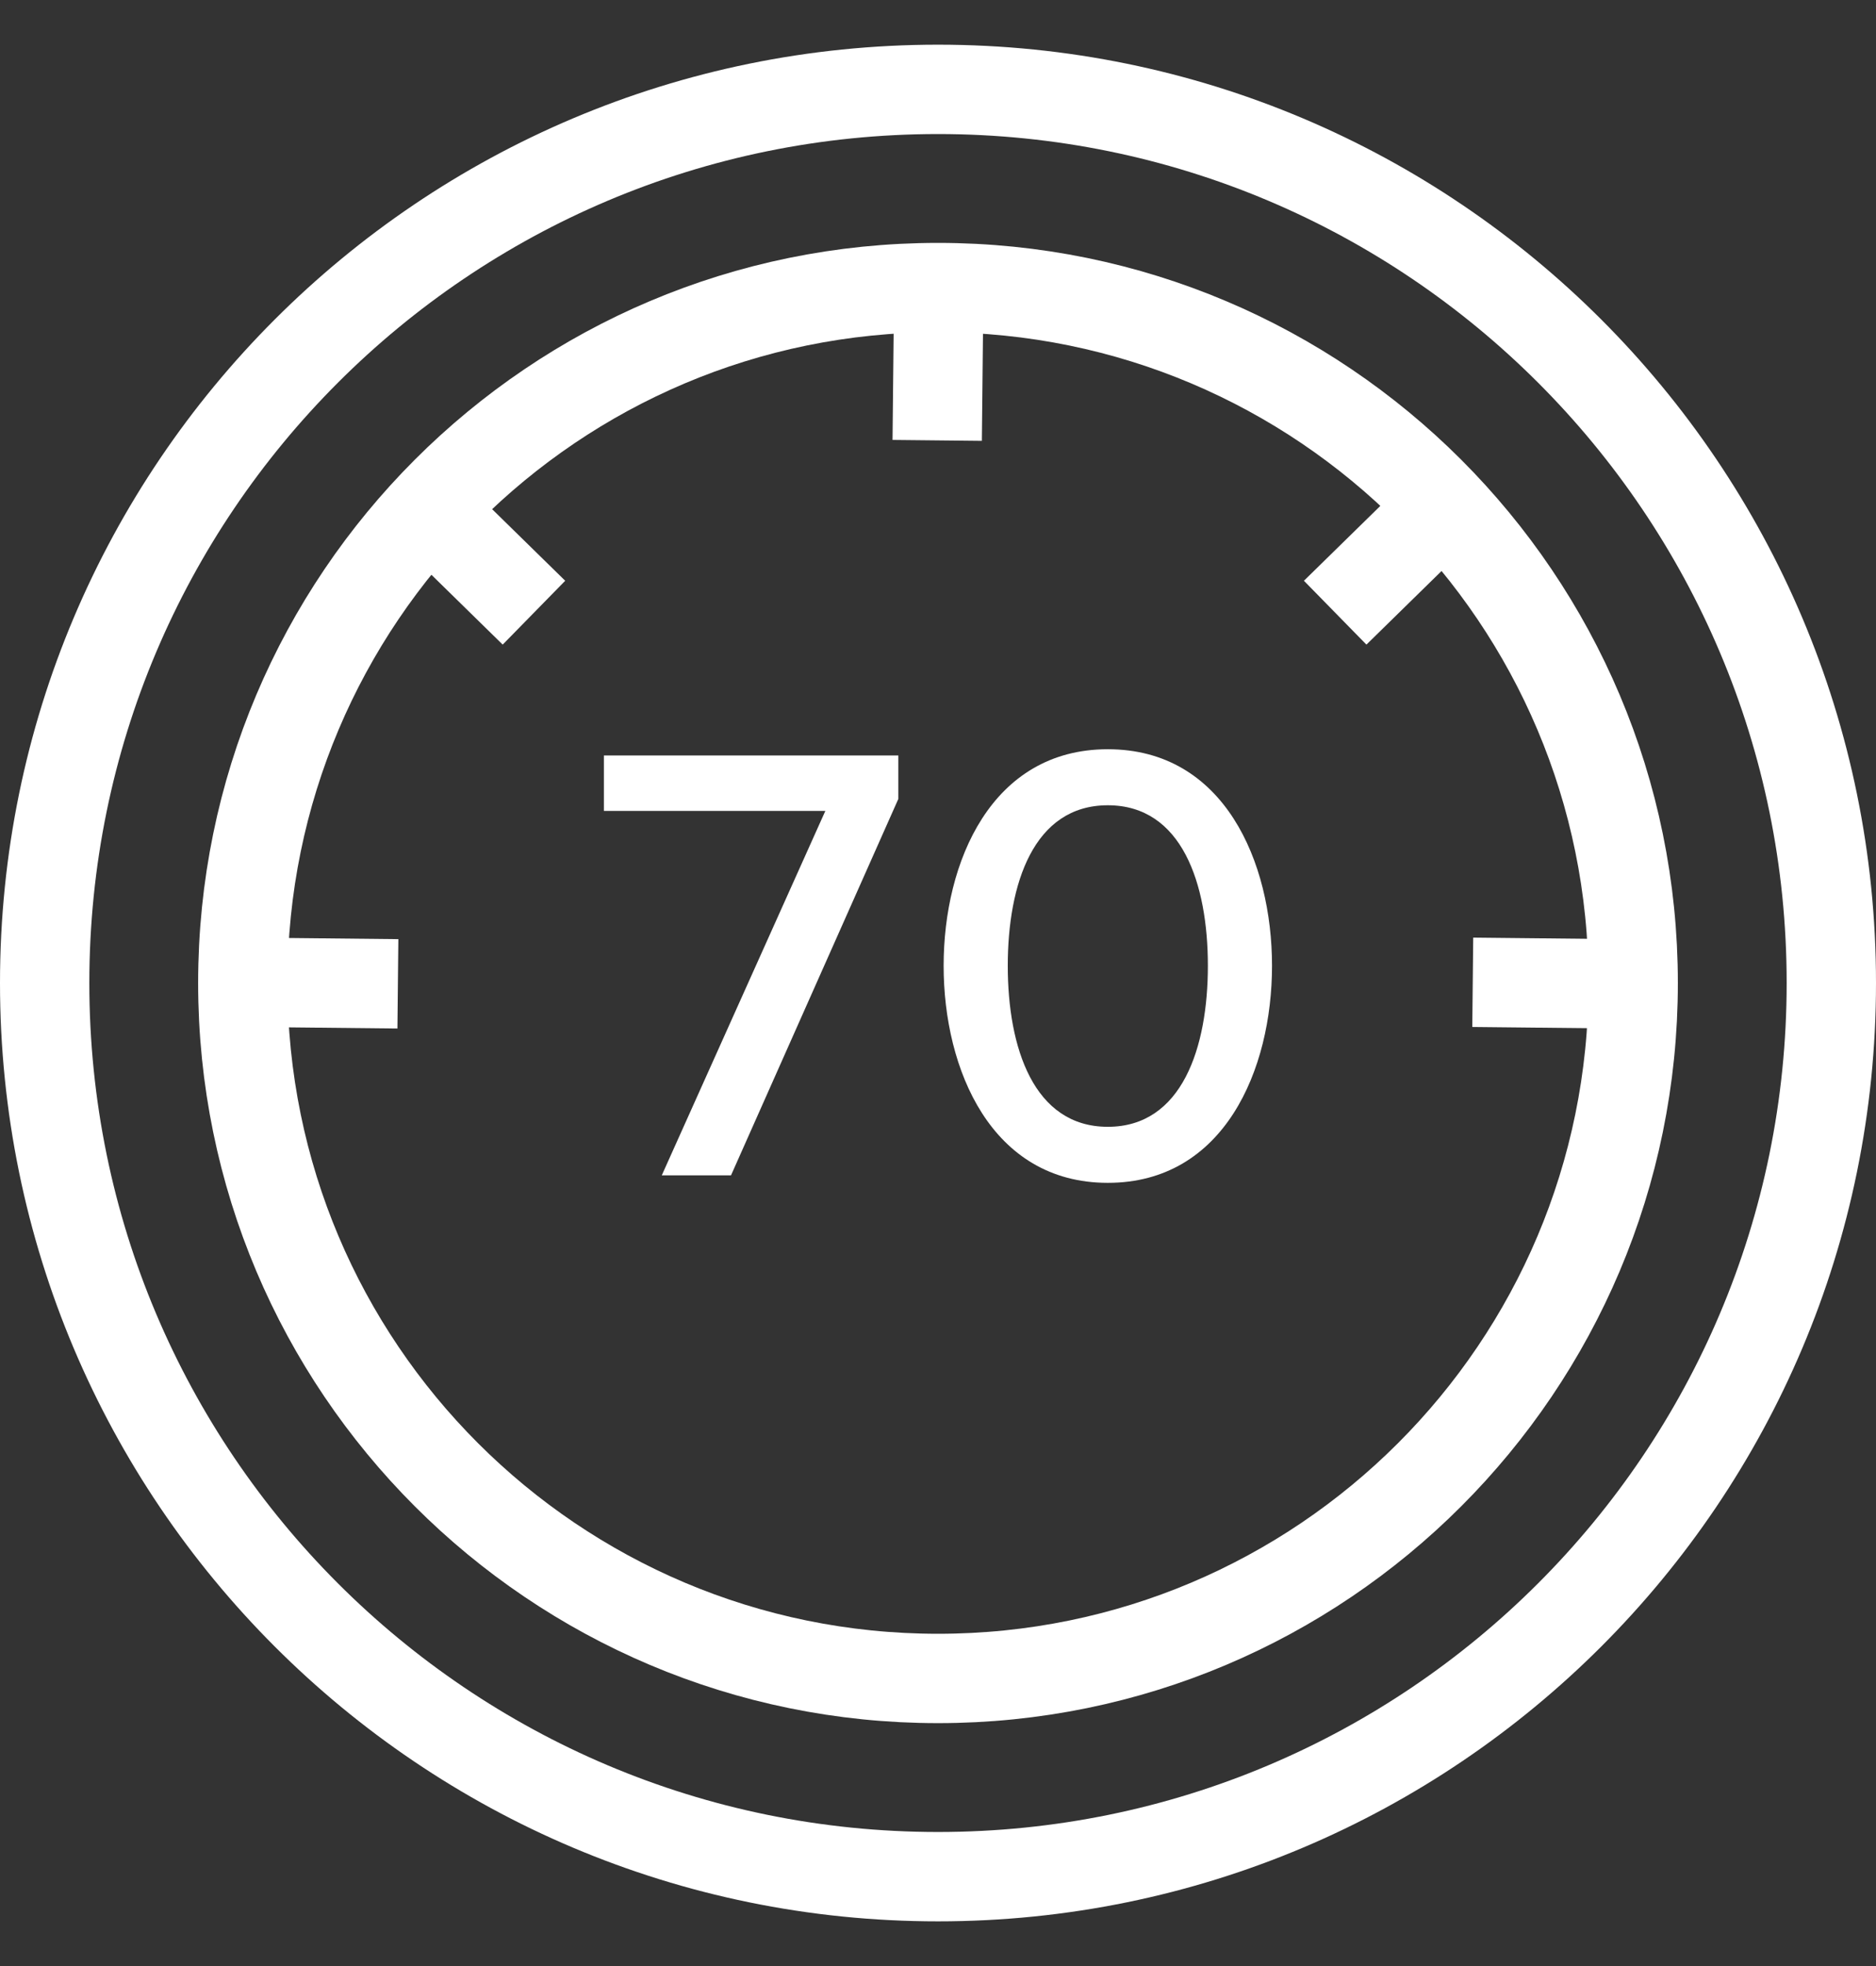
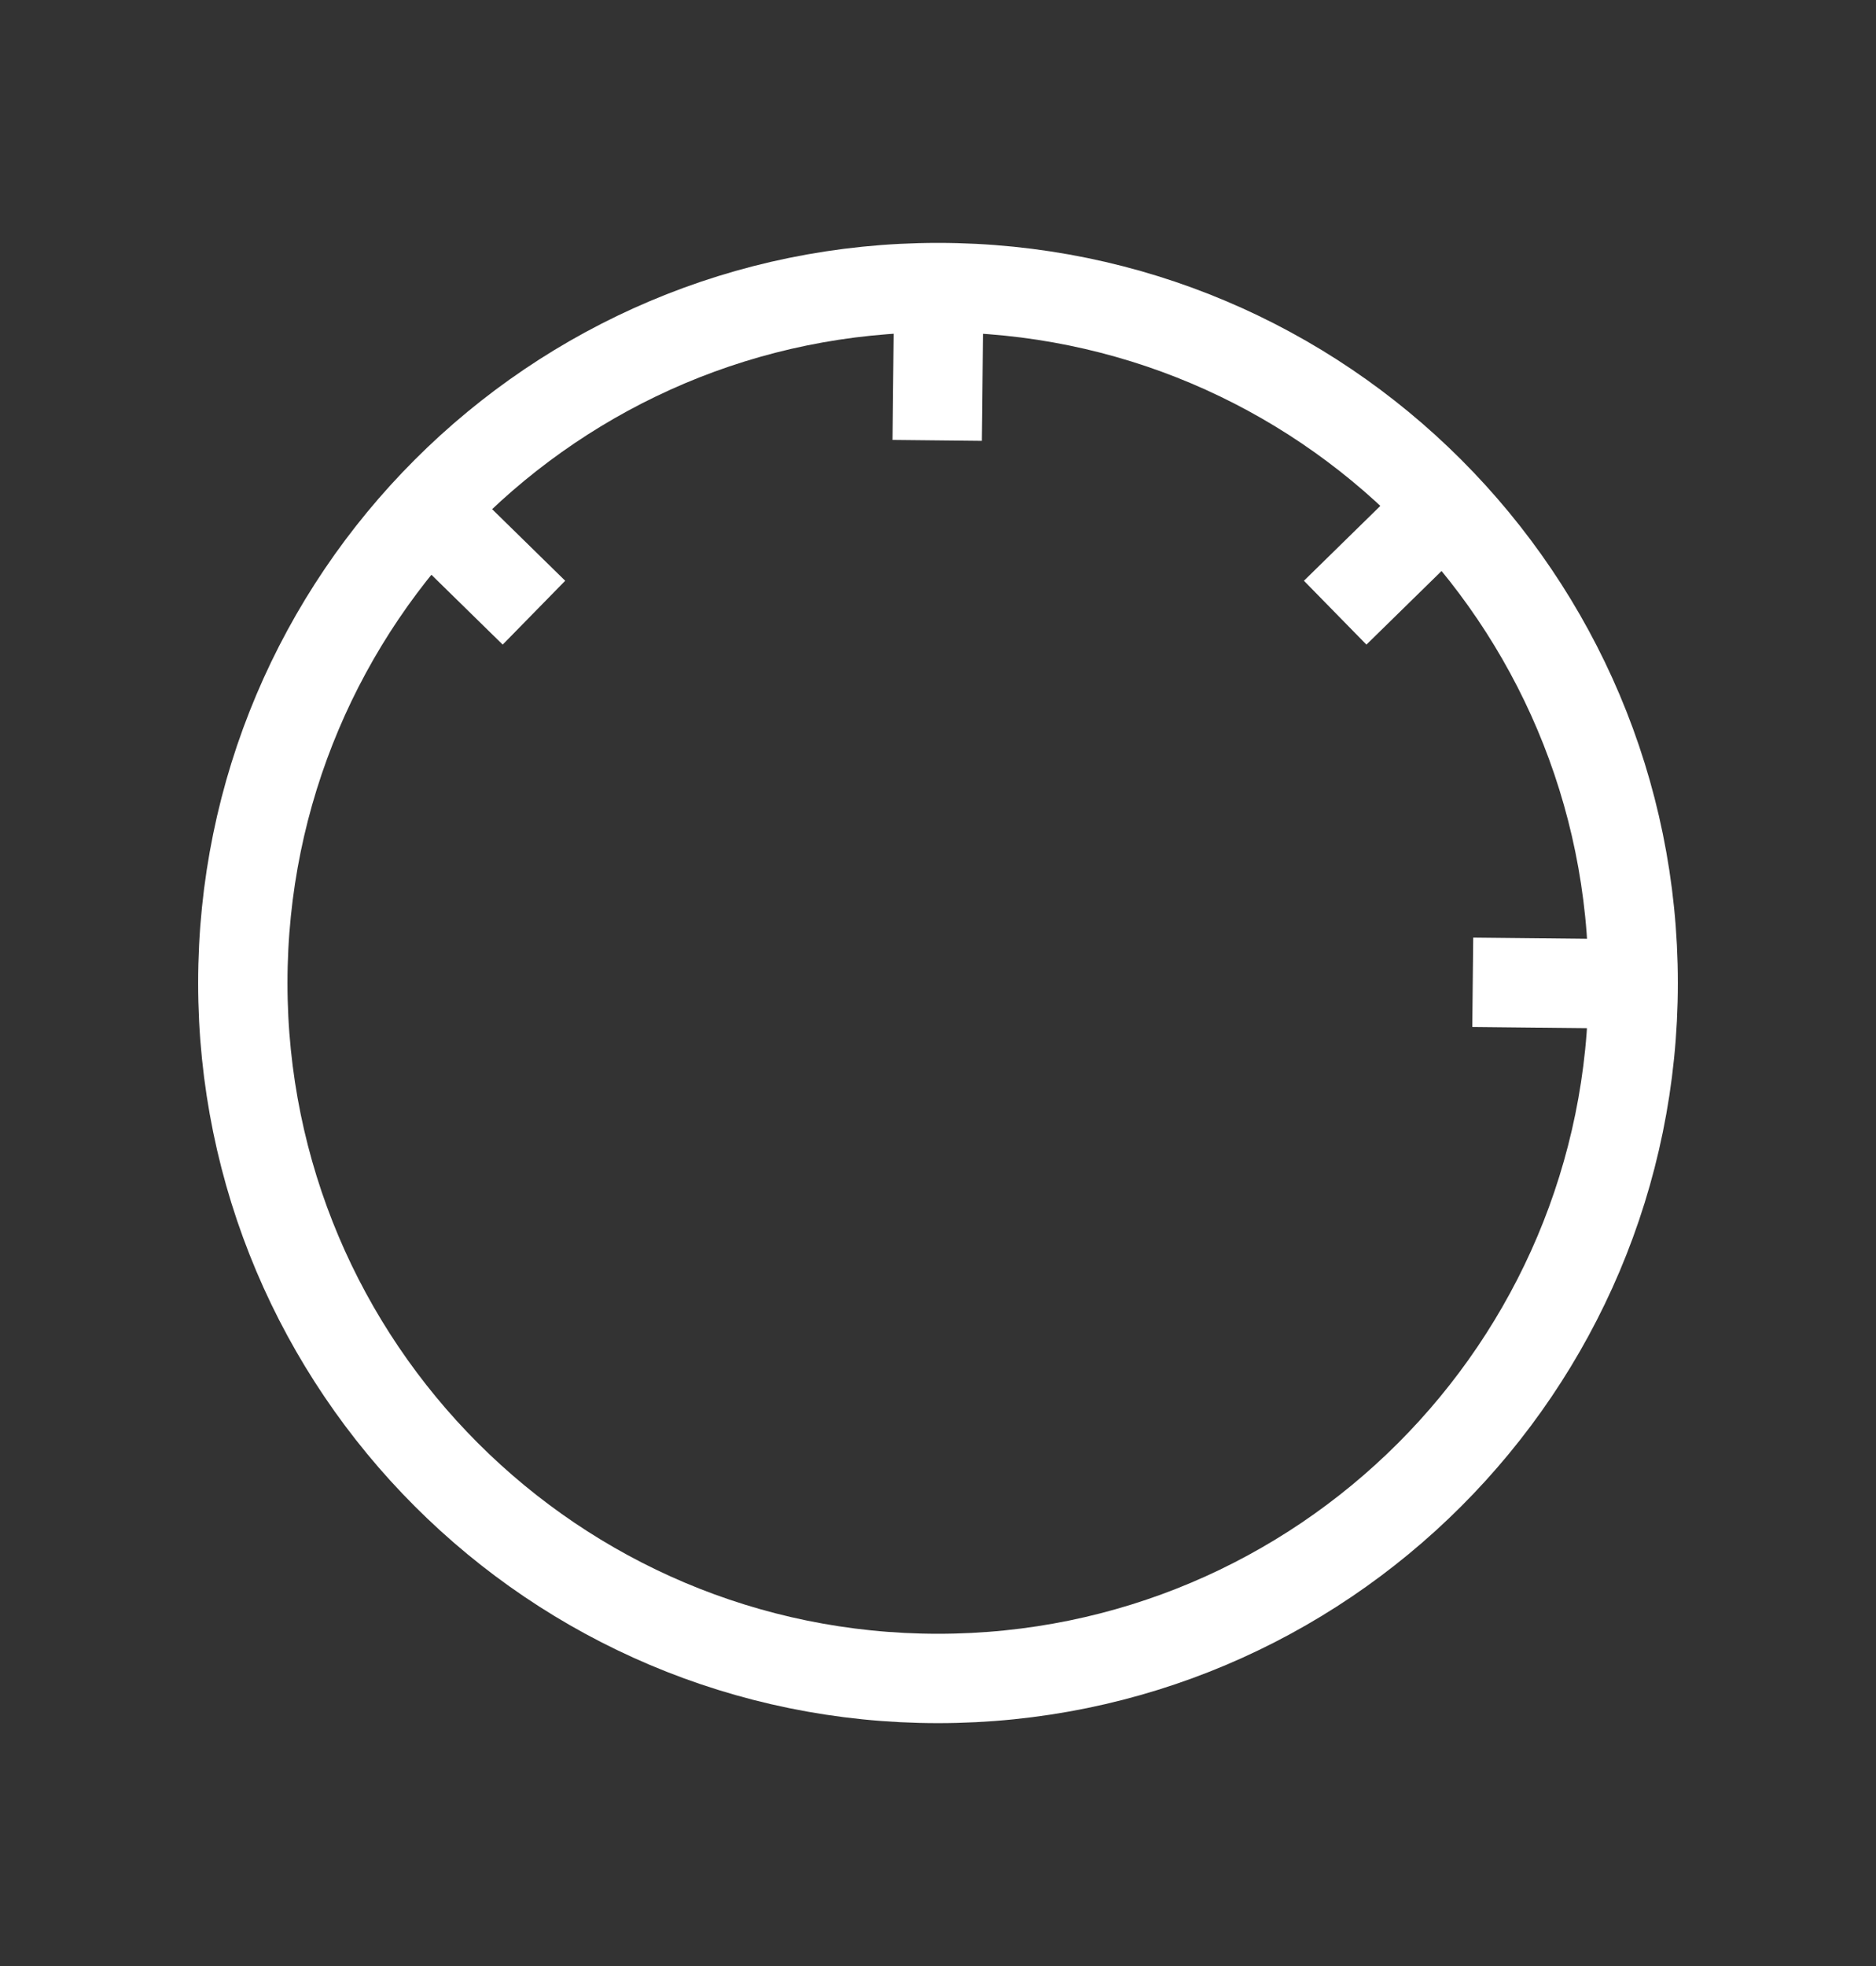
<svg xmlns="http://www.w3.org/2000/svg" width="21" height="22" viewBox="0 0 21 22" fill="none">
  <rect x="0" y="0" width="21" height="22" fill="#333333" stroke="none" />
-   <path d="M10.5 21C16.023 21 20.5 16.523 20.5 11C20.5 5.477 16.023 1 10.5 1C4.977 1 0.5 5.477 0.5 11C0.5 16.523 4.977 21 10.5 21Z" stroke="white" stroke-miterlimit="10" />
-   <path d="M10.5 18.782C14.798 18.782 18.282 15.298 18.282 11C18.282 6.702 14.798 3.218 10.5 3.218C6.202 3.218 2.718 6.702 2.718 11C2.718 15.298 6.202 18.782 10.5 18.782Z" stroke="white" stroke-miterlimit="10" />
-   <path d="M7.408 13.152L9.239 9.074H6.76V8.454H10.056V8.94L8.183 13.152L7.408 13.152Z" fill="white" />
-   <path d="M12.401 8.384C13.704 8.384 14.239 9.645 14.239 10.807C14.239 11.969 13.704 13.236 12.401 13.236C11.098 13.236 10.563 11.969 10.563 10.807C10.563 9.645 11.098 8.384 12.401 8.384ZM12.401 9.011C11.57 9.011 11.281 9.891 11.281 10.807C11.281 11.722 11.57 12.609 12.401 12.609C13.232 12.609 13.521 11.722 13.521 10.807C13.521 9.891 13.232 9.011 12.401 9.011Z" fill="white" />
+   <path d="M10.5 18.782C14.798 18.782 18.282 15.298 18.282 11C18.282 6.702 14.798 3.218 10.5 3.218C6.202 3.218 2.718 6.702 2.718 11C2.718 15.298 6.202 18.782 10.5 18.782" stroke="white" stroke-miterlimit="10" />
  <path d="M10.491 4.928L10.508 3.296" stroke="white" stroke-miterlimit="10" />
-   <path d="M4.454 11.009L2.823 10.992" stroke="white" stroke-miterlimit="10" />
  <path d="M18.118 11.009L16.486 10.992" stroke="white" stroke-miterlimit="10" />
  <path d="M16.112 5.714L14.946 6.856" stroke="white" stroke-miterlimit="10" />
  <path d="M5.977 6.856L4.811 5.714" stroke="white" stroke-miterlimit="10" />
</svg>